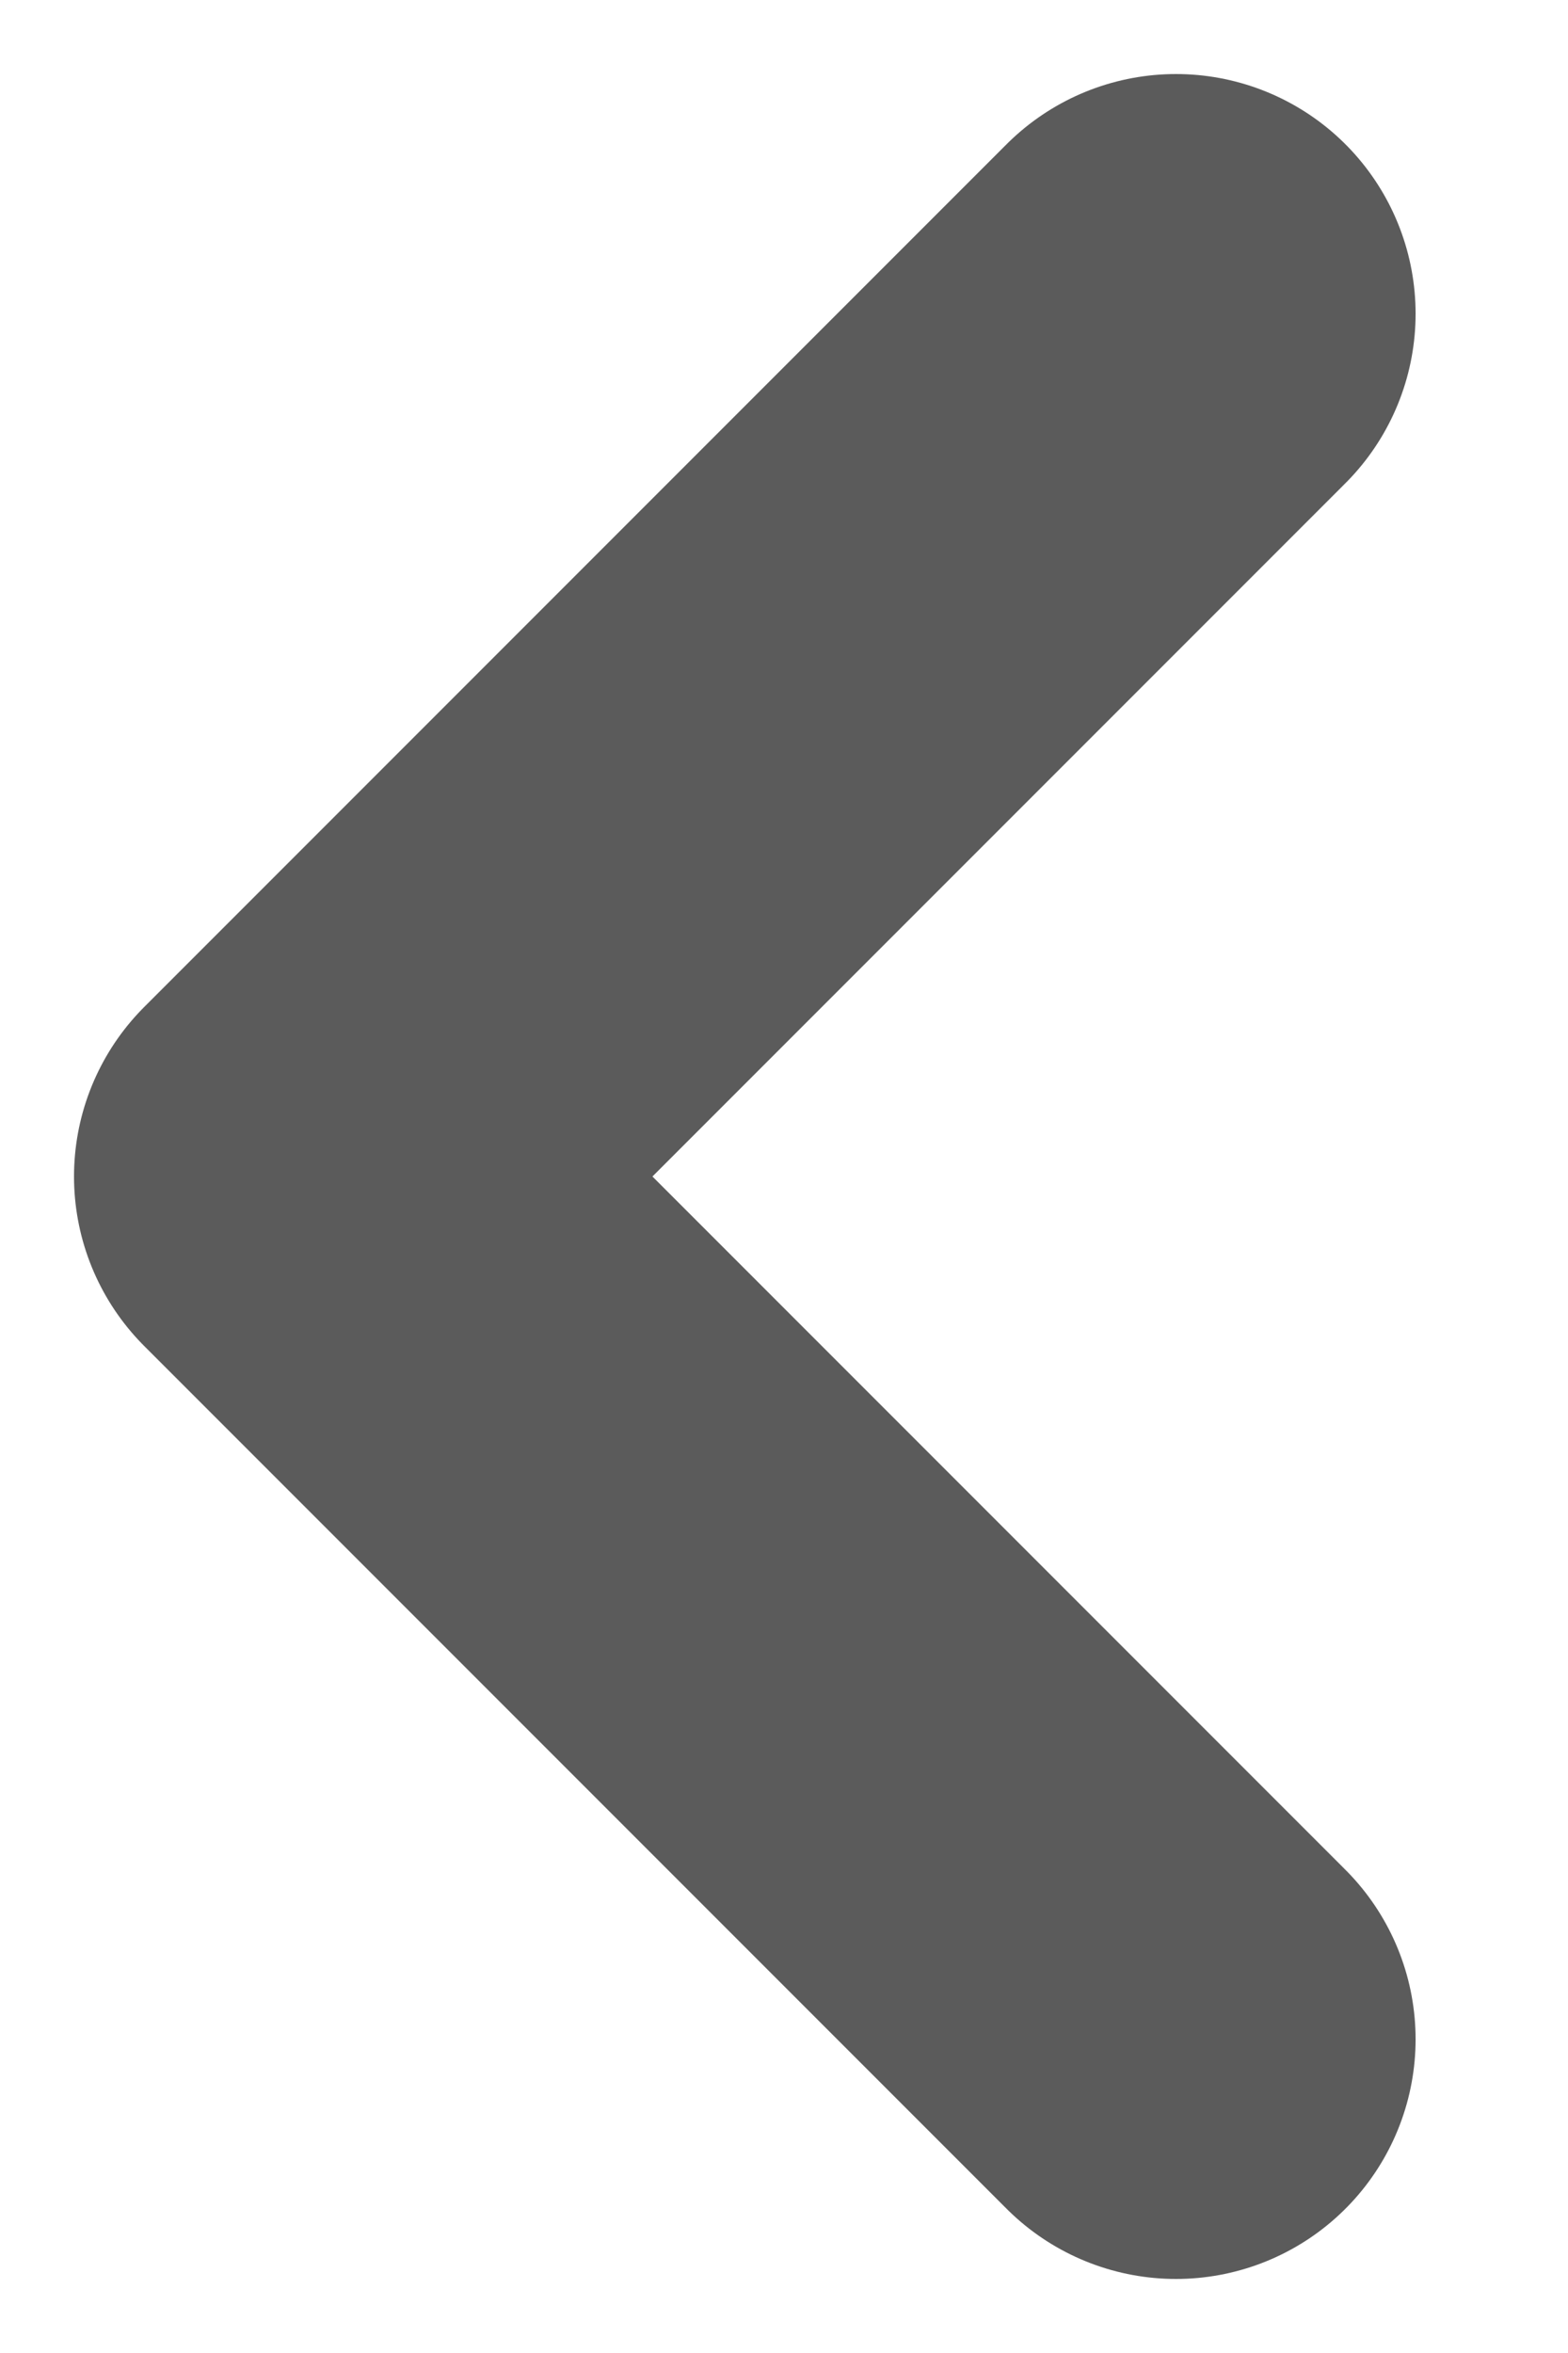
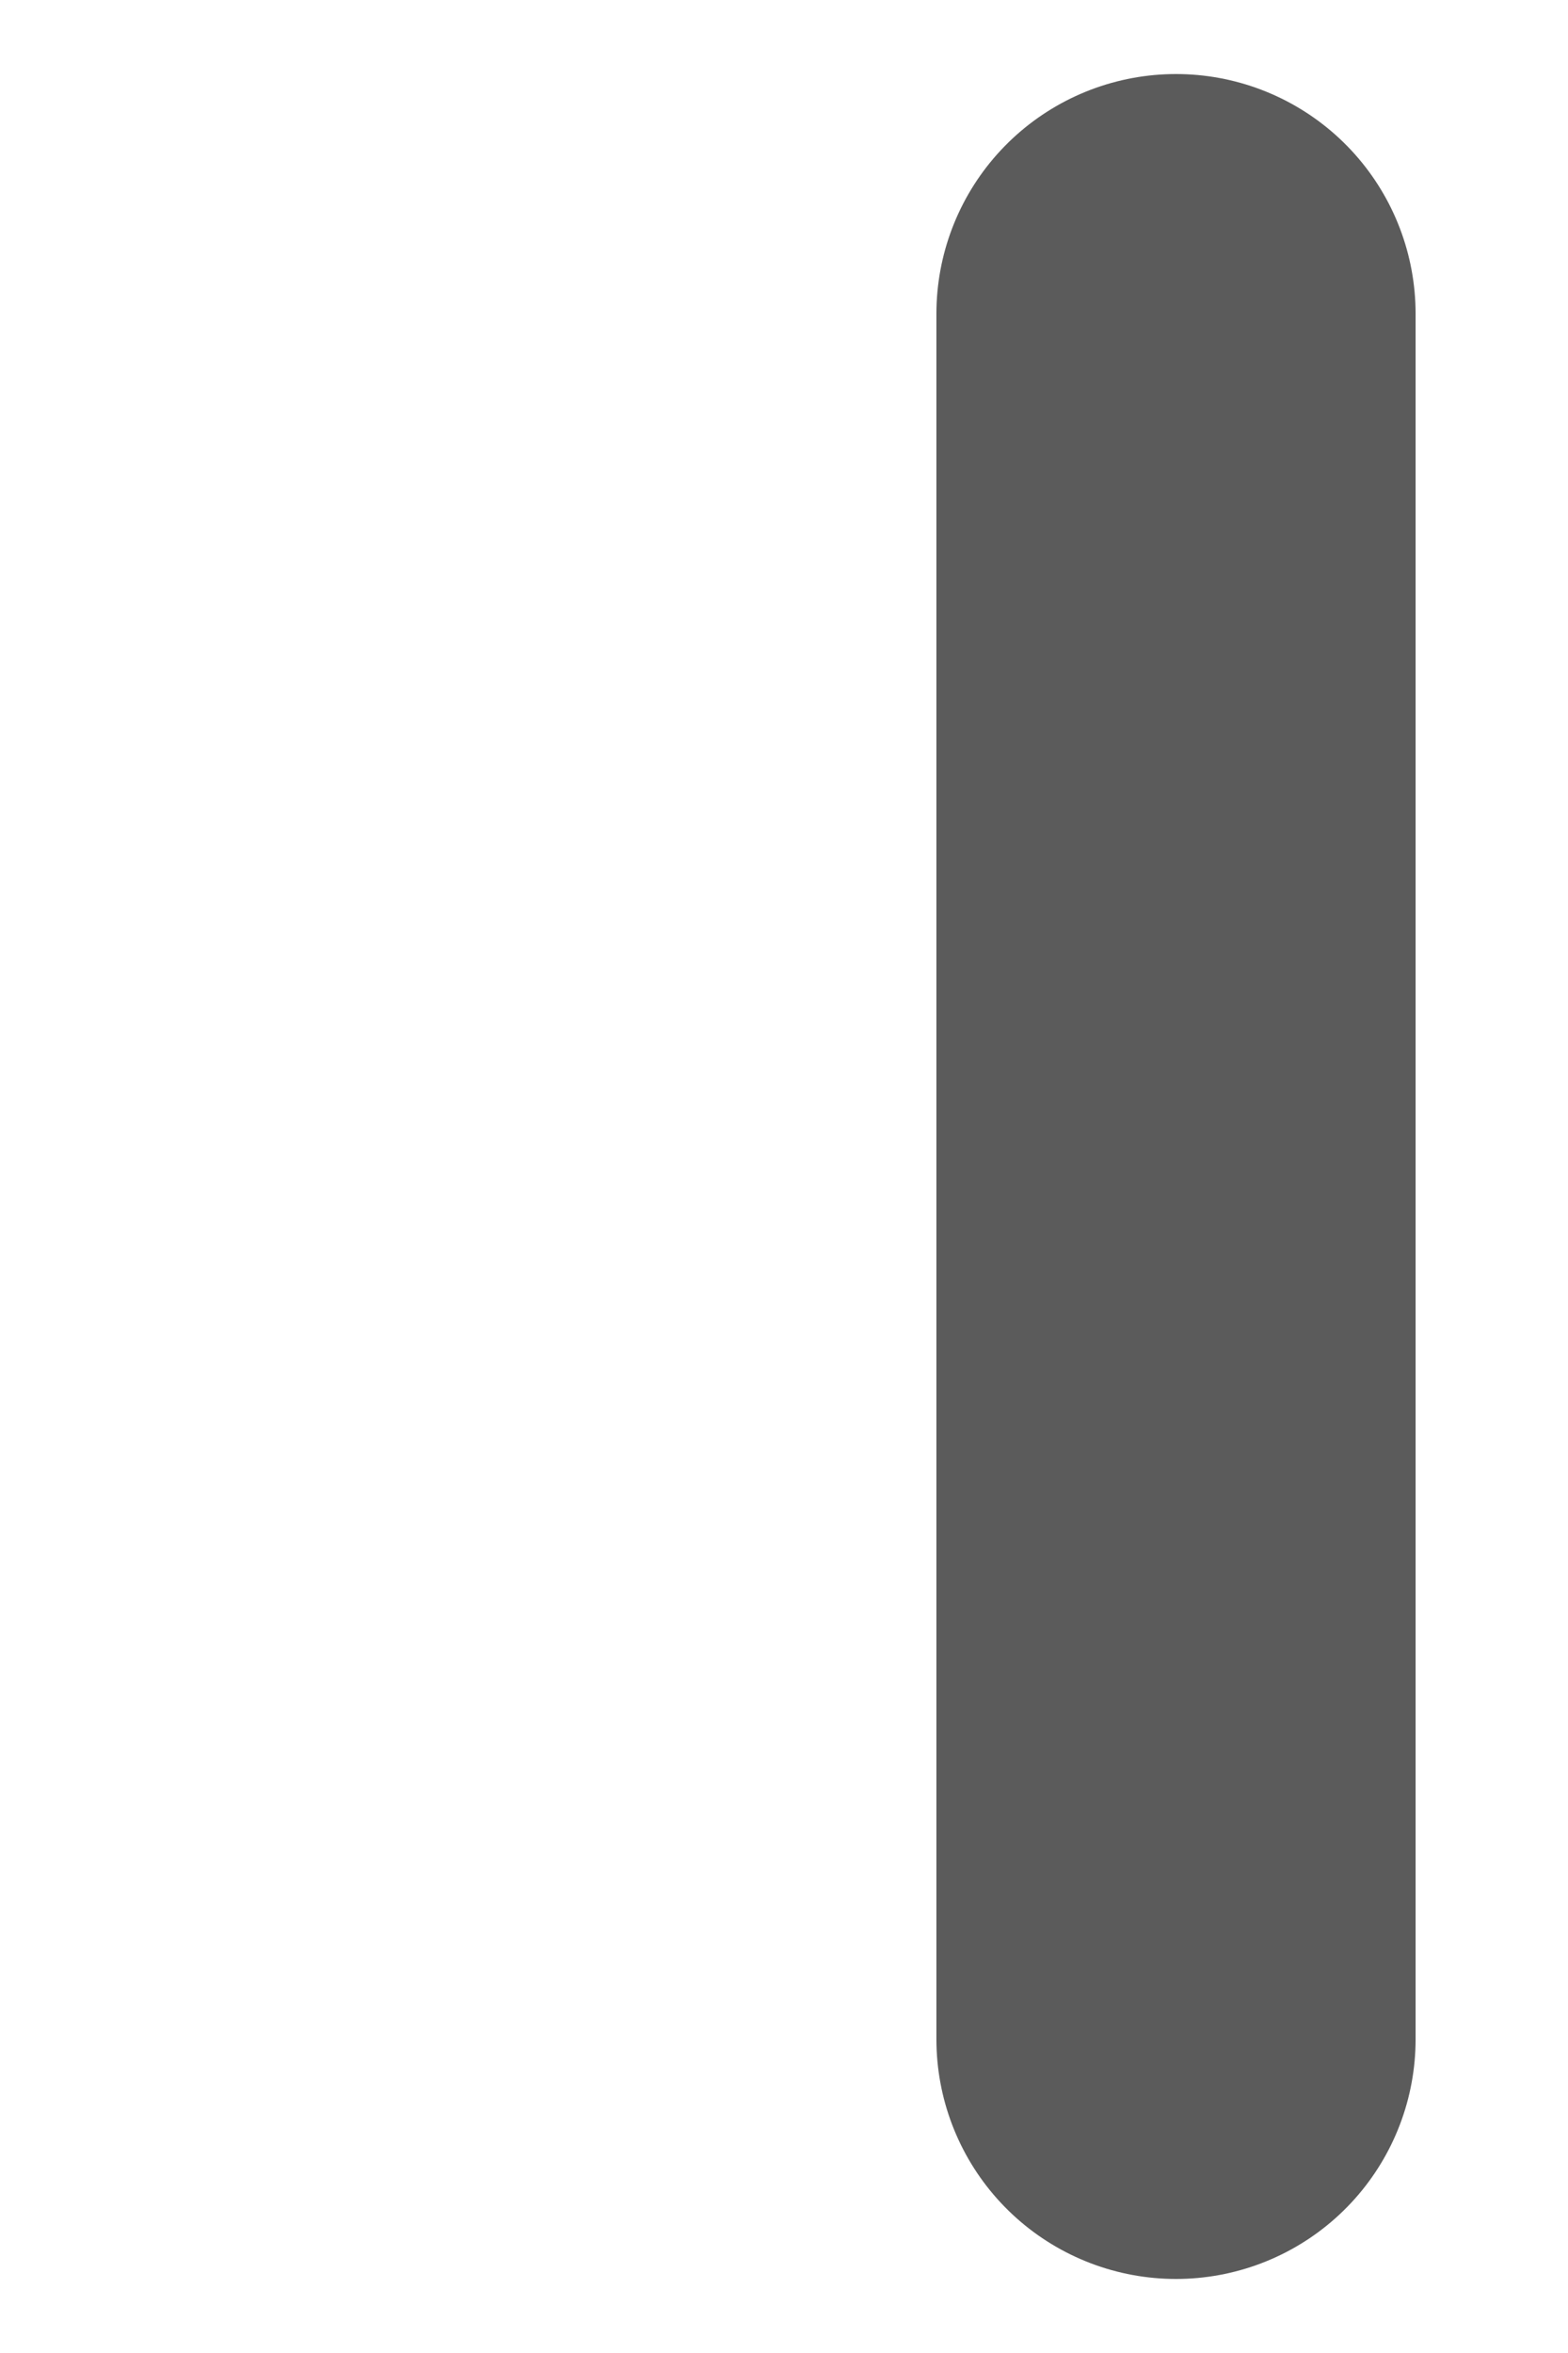
<svg xmlns="http://www.w3.org/2000/svg" width="10" height="15" viewBox="0 0 10 15" fill="none">
-   <path d="M7.5 2L2 7.5L7.5 13" stroke="#5B5B5B" stroke-width="3.056" stroke-linecap="round" stroke-linejoin="round" />
+   <path d="M7.5 2L7.5 13" stroke="#5B5B5B" stroke-width="3.056" stroke-linecap="round" stroke-linejoin="round" />
</svg>